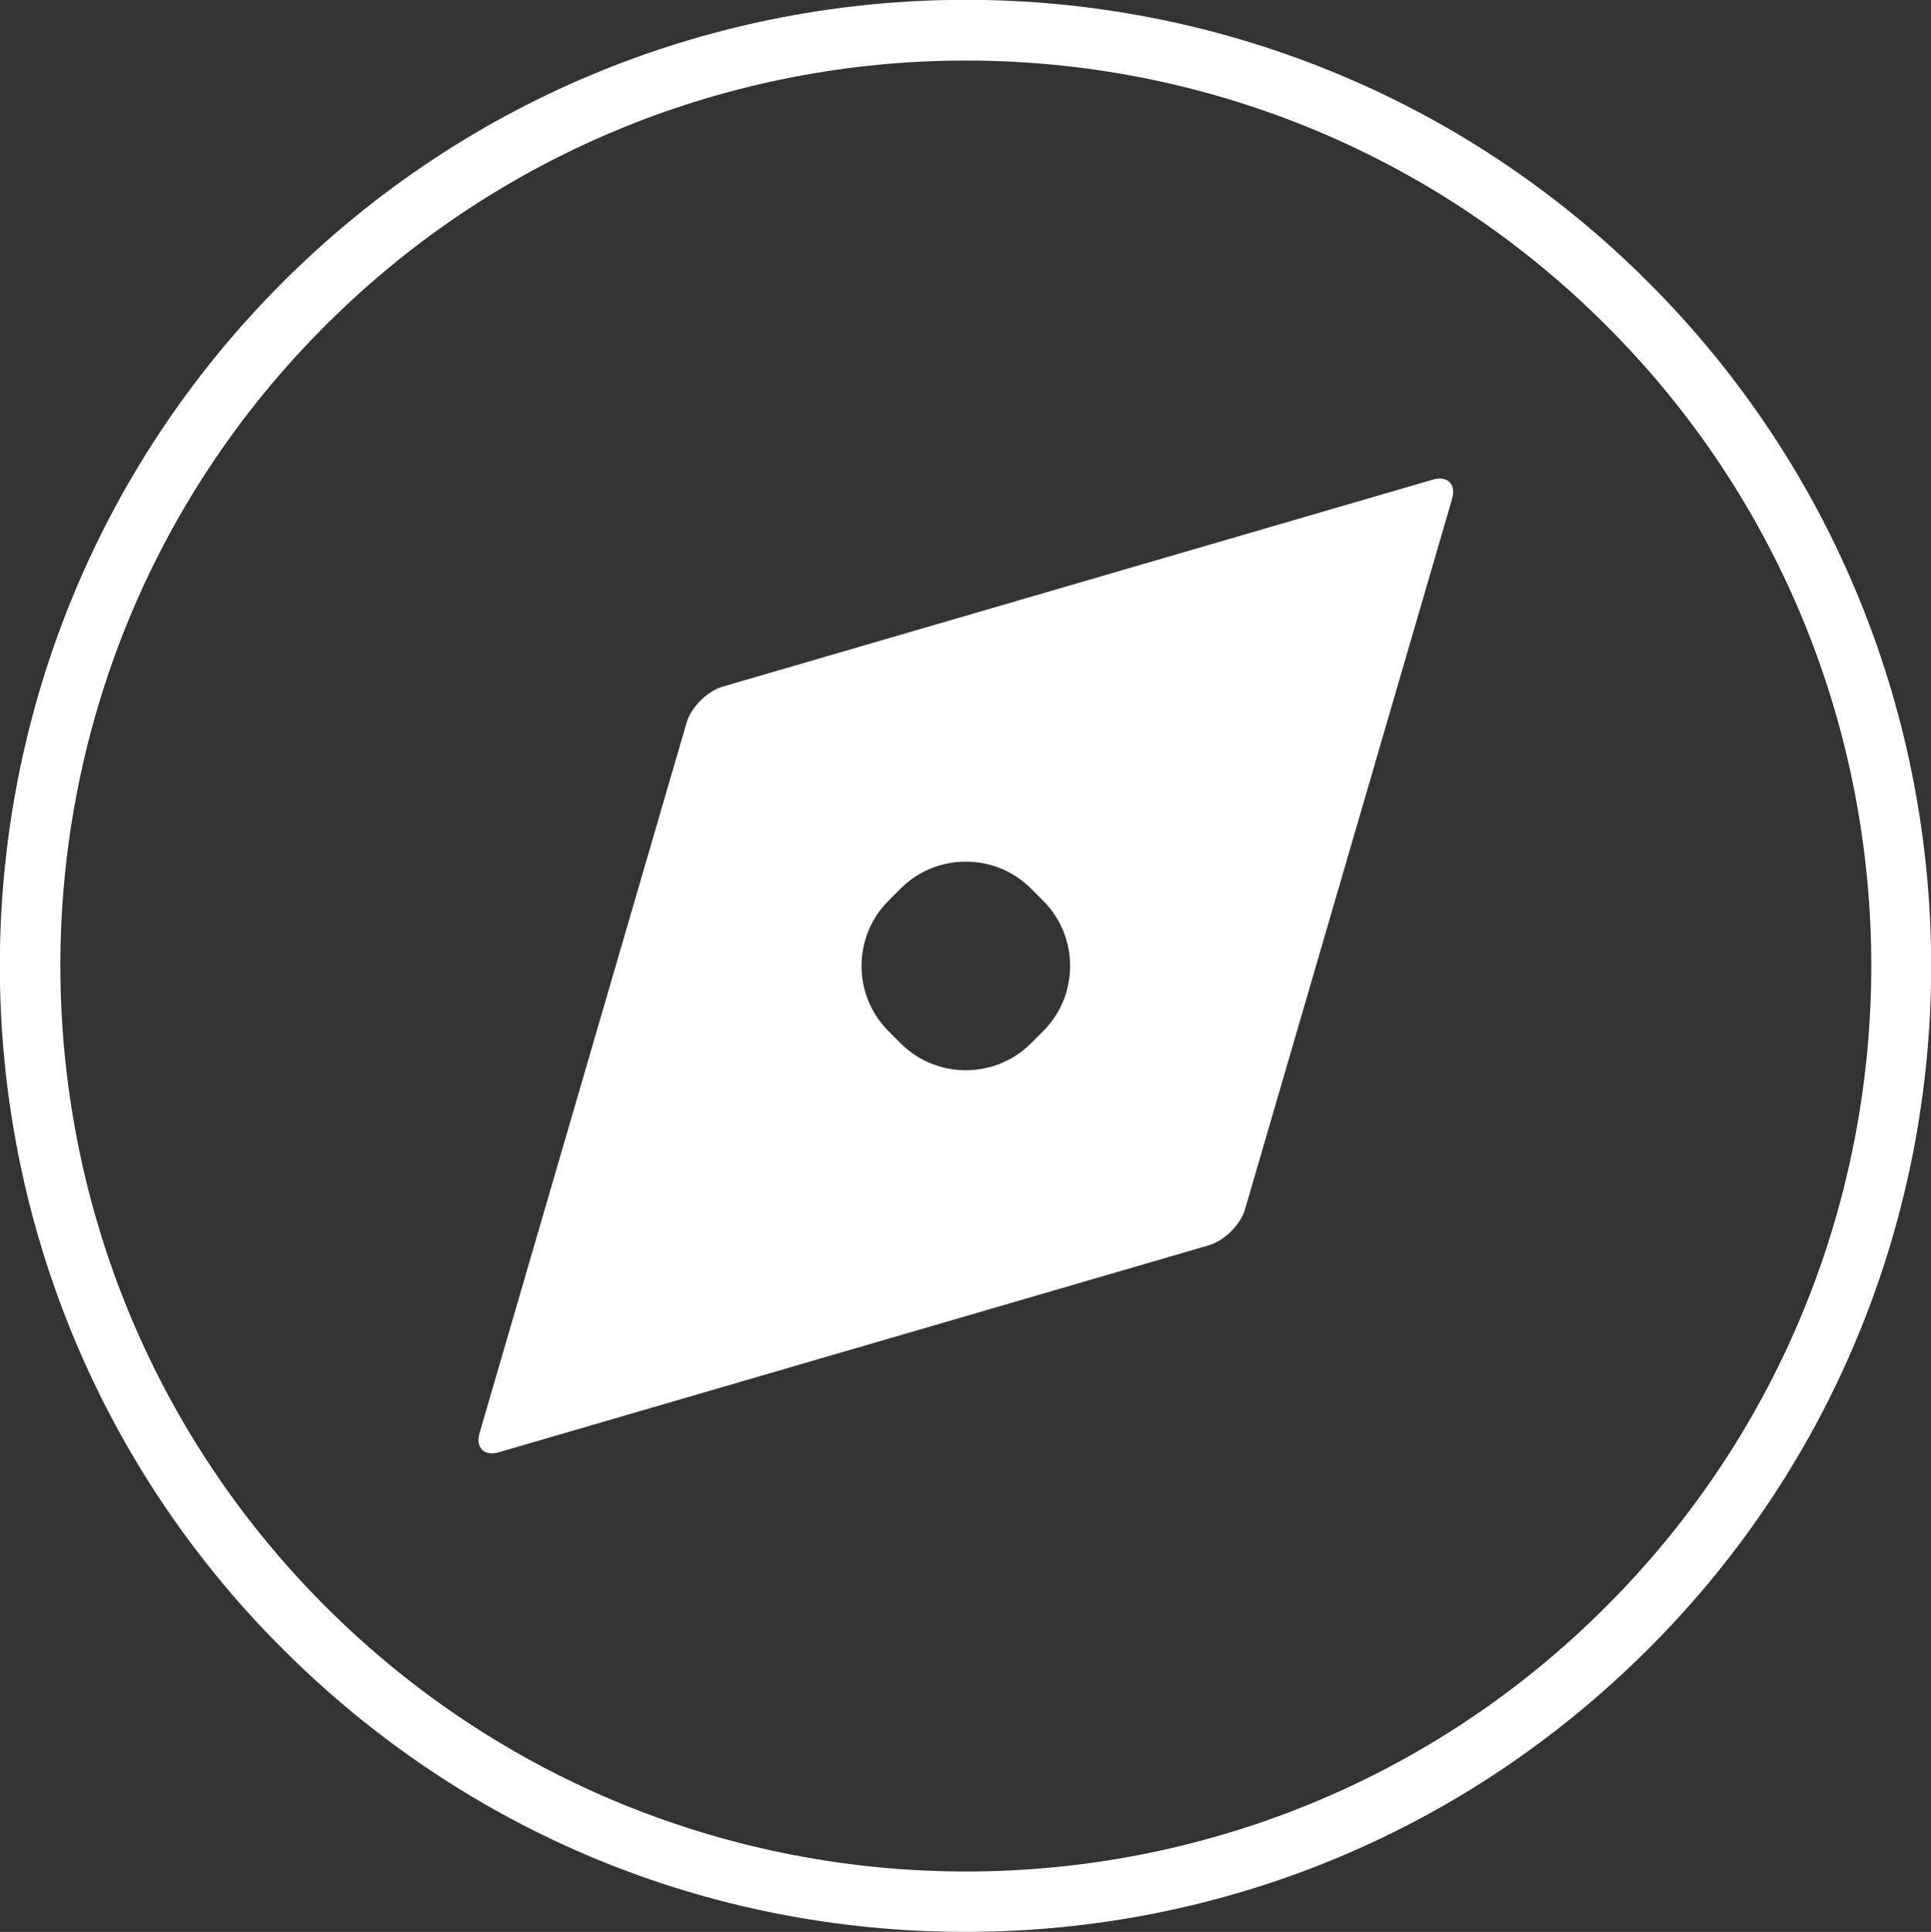
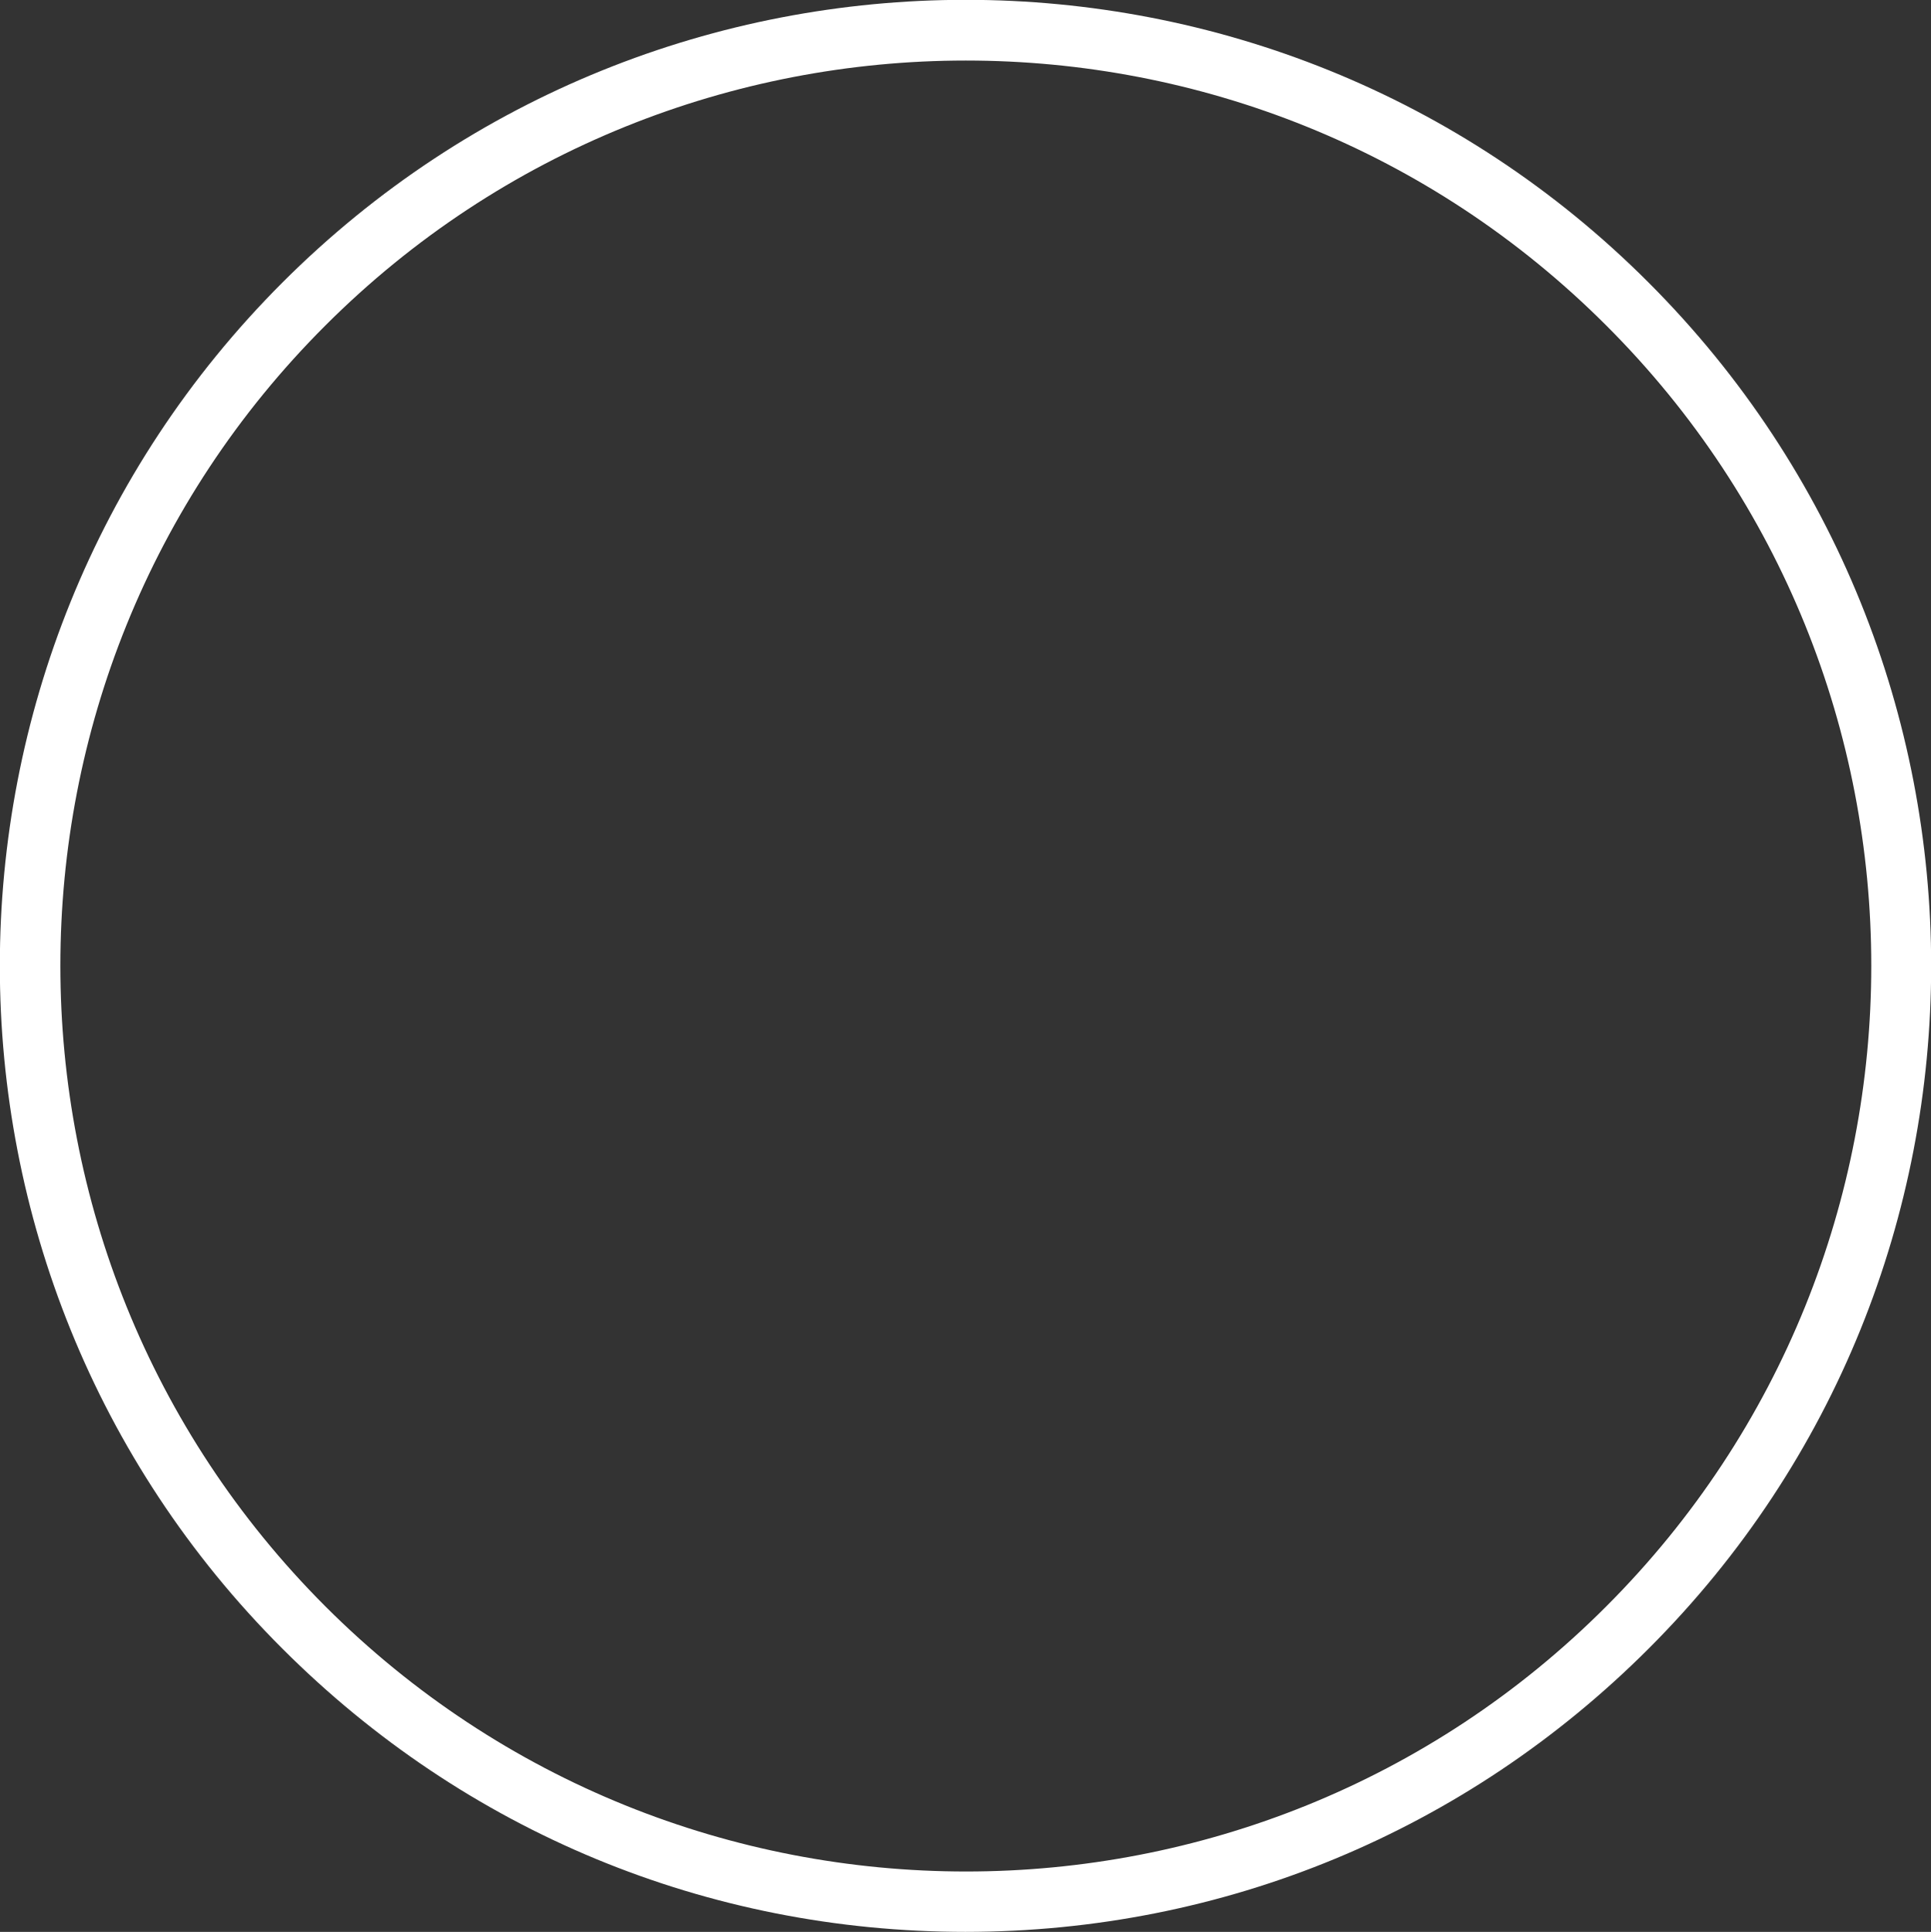
<svg xmlns="http://www.w3.org/2000/svg" id="Layer_2" viewBox="0 0 29.67 29.68">
  <rect x="0" y="0" width="29.67" height="29.68" fill="#333333" stroke="none" />
  <defs>
    <style>.cls-1{fill:#fff;stroke-width:0px;}</style>
  </defs>
  <g id="Layer_2-2">
-     <path class="cls-1" d="m19.13,18.58l3.18-10.91c.07-.23-.07-.37-.3-.3l-10.91,3.18c-.23.07-.48.31-.55.55l-3.18,10.91c-.07.23.07.37.3.3l10.91-3.18c.23-.07.48-.31.55-.55Zm-3.29-2.55c-.55.55-1.45.55-2,0l-.19-.19c-.55-.55-.55-1.45,0-2l.19-.19c.55-.55,1.45-.55,2,0l.19.19c.55.55.55,1.45,0,2l-.19.19Z" />
-     <path class="cls-1" d="m14.84,29.68c-3.97,0-7.69-1.54-10.5-4.35C-1.45,19.55-1.45,10.13,4.34,4.34c5.79-5.79,15.21-5.79,20.99,0,5.79,5.79,5.79,15.21,0,20.99h0c-2.8,2.8-6.53,4.35-10.5,4.35ZM14.84.93c-3.56,0-7.13,1.36-9.84,4.07C-.43,10.42-.43,19.25,5,24.68c5.43,5.43,14.26,5.43,19.68,0,5.43-5.43,5.43-14.26,0-19.68C21.96,2.28,18.4.93,14.84.93Z" />
+     <path class="cls-1" d="m14.84,29.68c-3.97,0-7.69-1.54-10.5-4.35C-1.45,19.55-1.45,10.13,4.34,4.34c5.79-5.79,15.21-5.79,20.99,0,5.79,5.79,5.79,15.21,0,20.99c-2.8,2.8-6.53,4.35-10.5,4.35ZM14.84.93c-3.56,0-7.13,1.36-9.84,4.07C-.43,10.42-.43,19.25,5,24.68c5.43,5.43,14.26,5.43,19.68,0,5.43-5.43,5.43-14.26,0-19.68C21.96,2.28,18.4.93,14.84.93Z" />
  </g>
</svg>